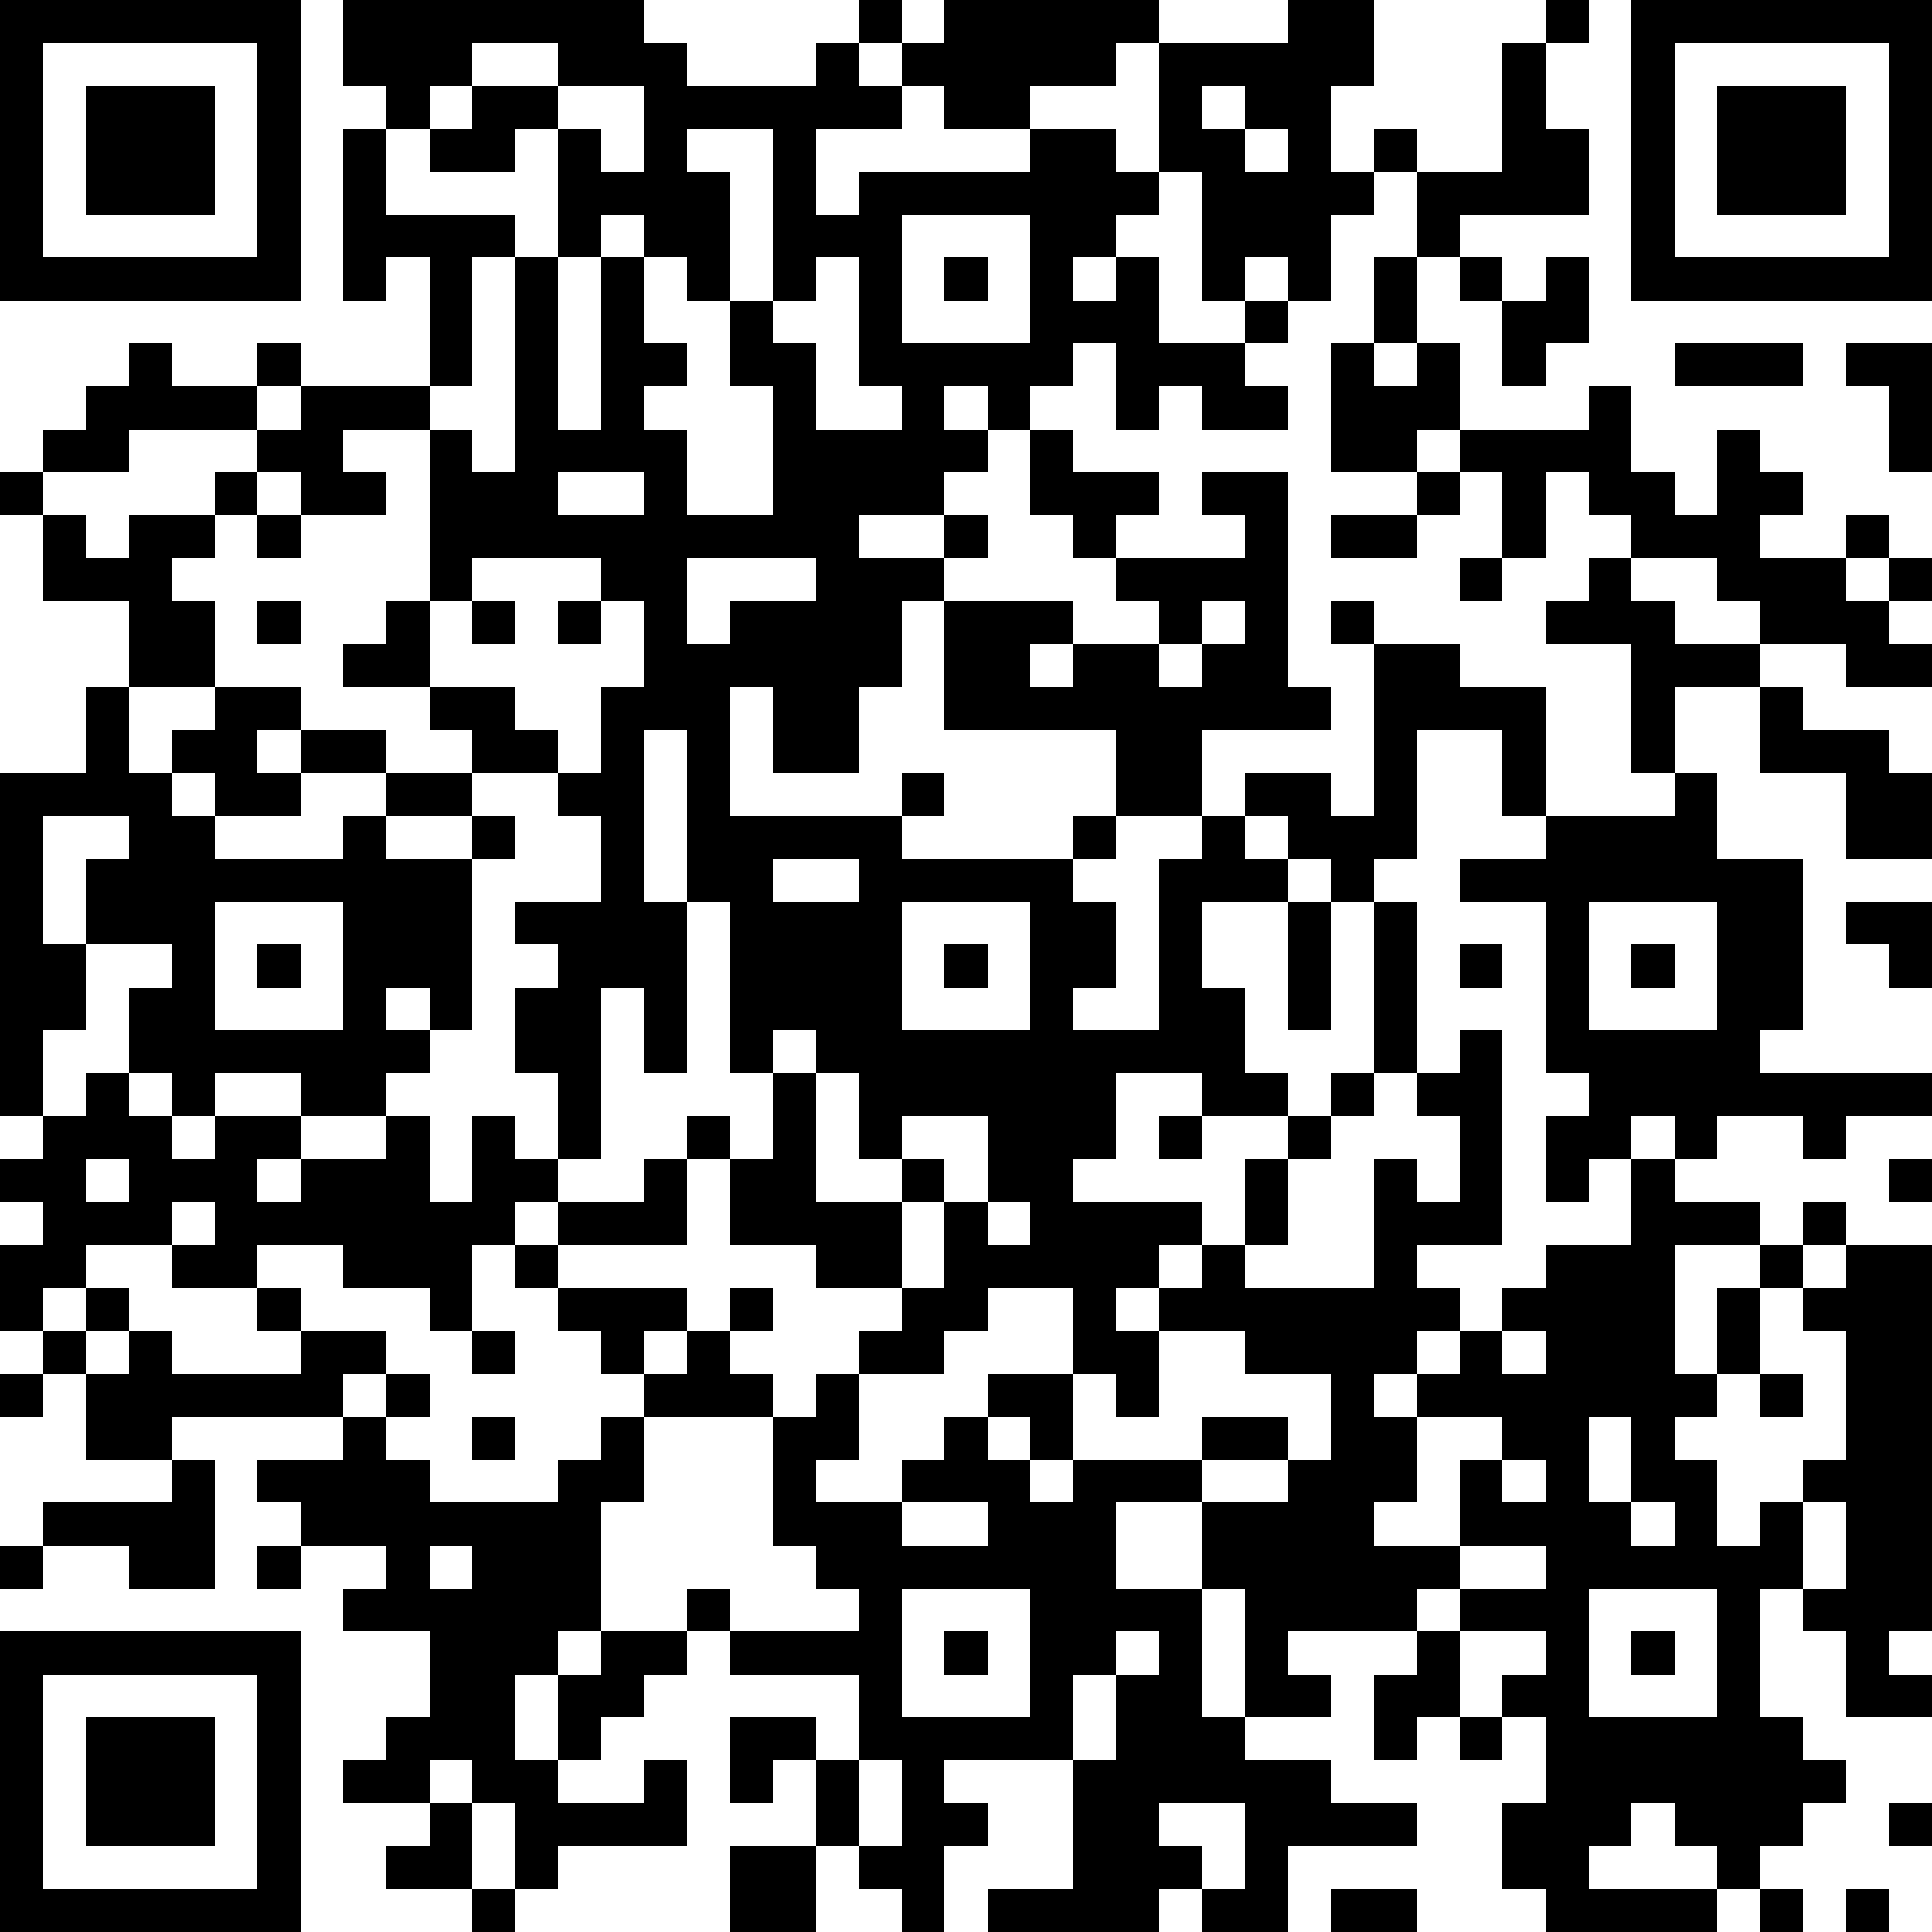
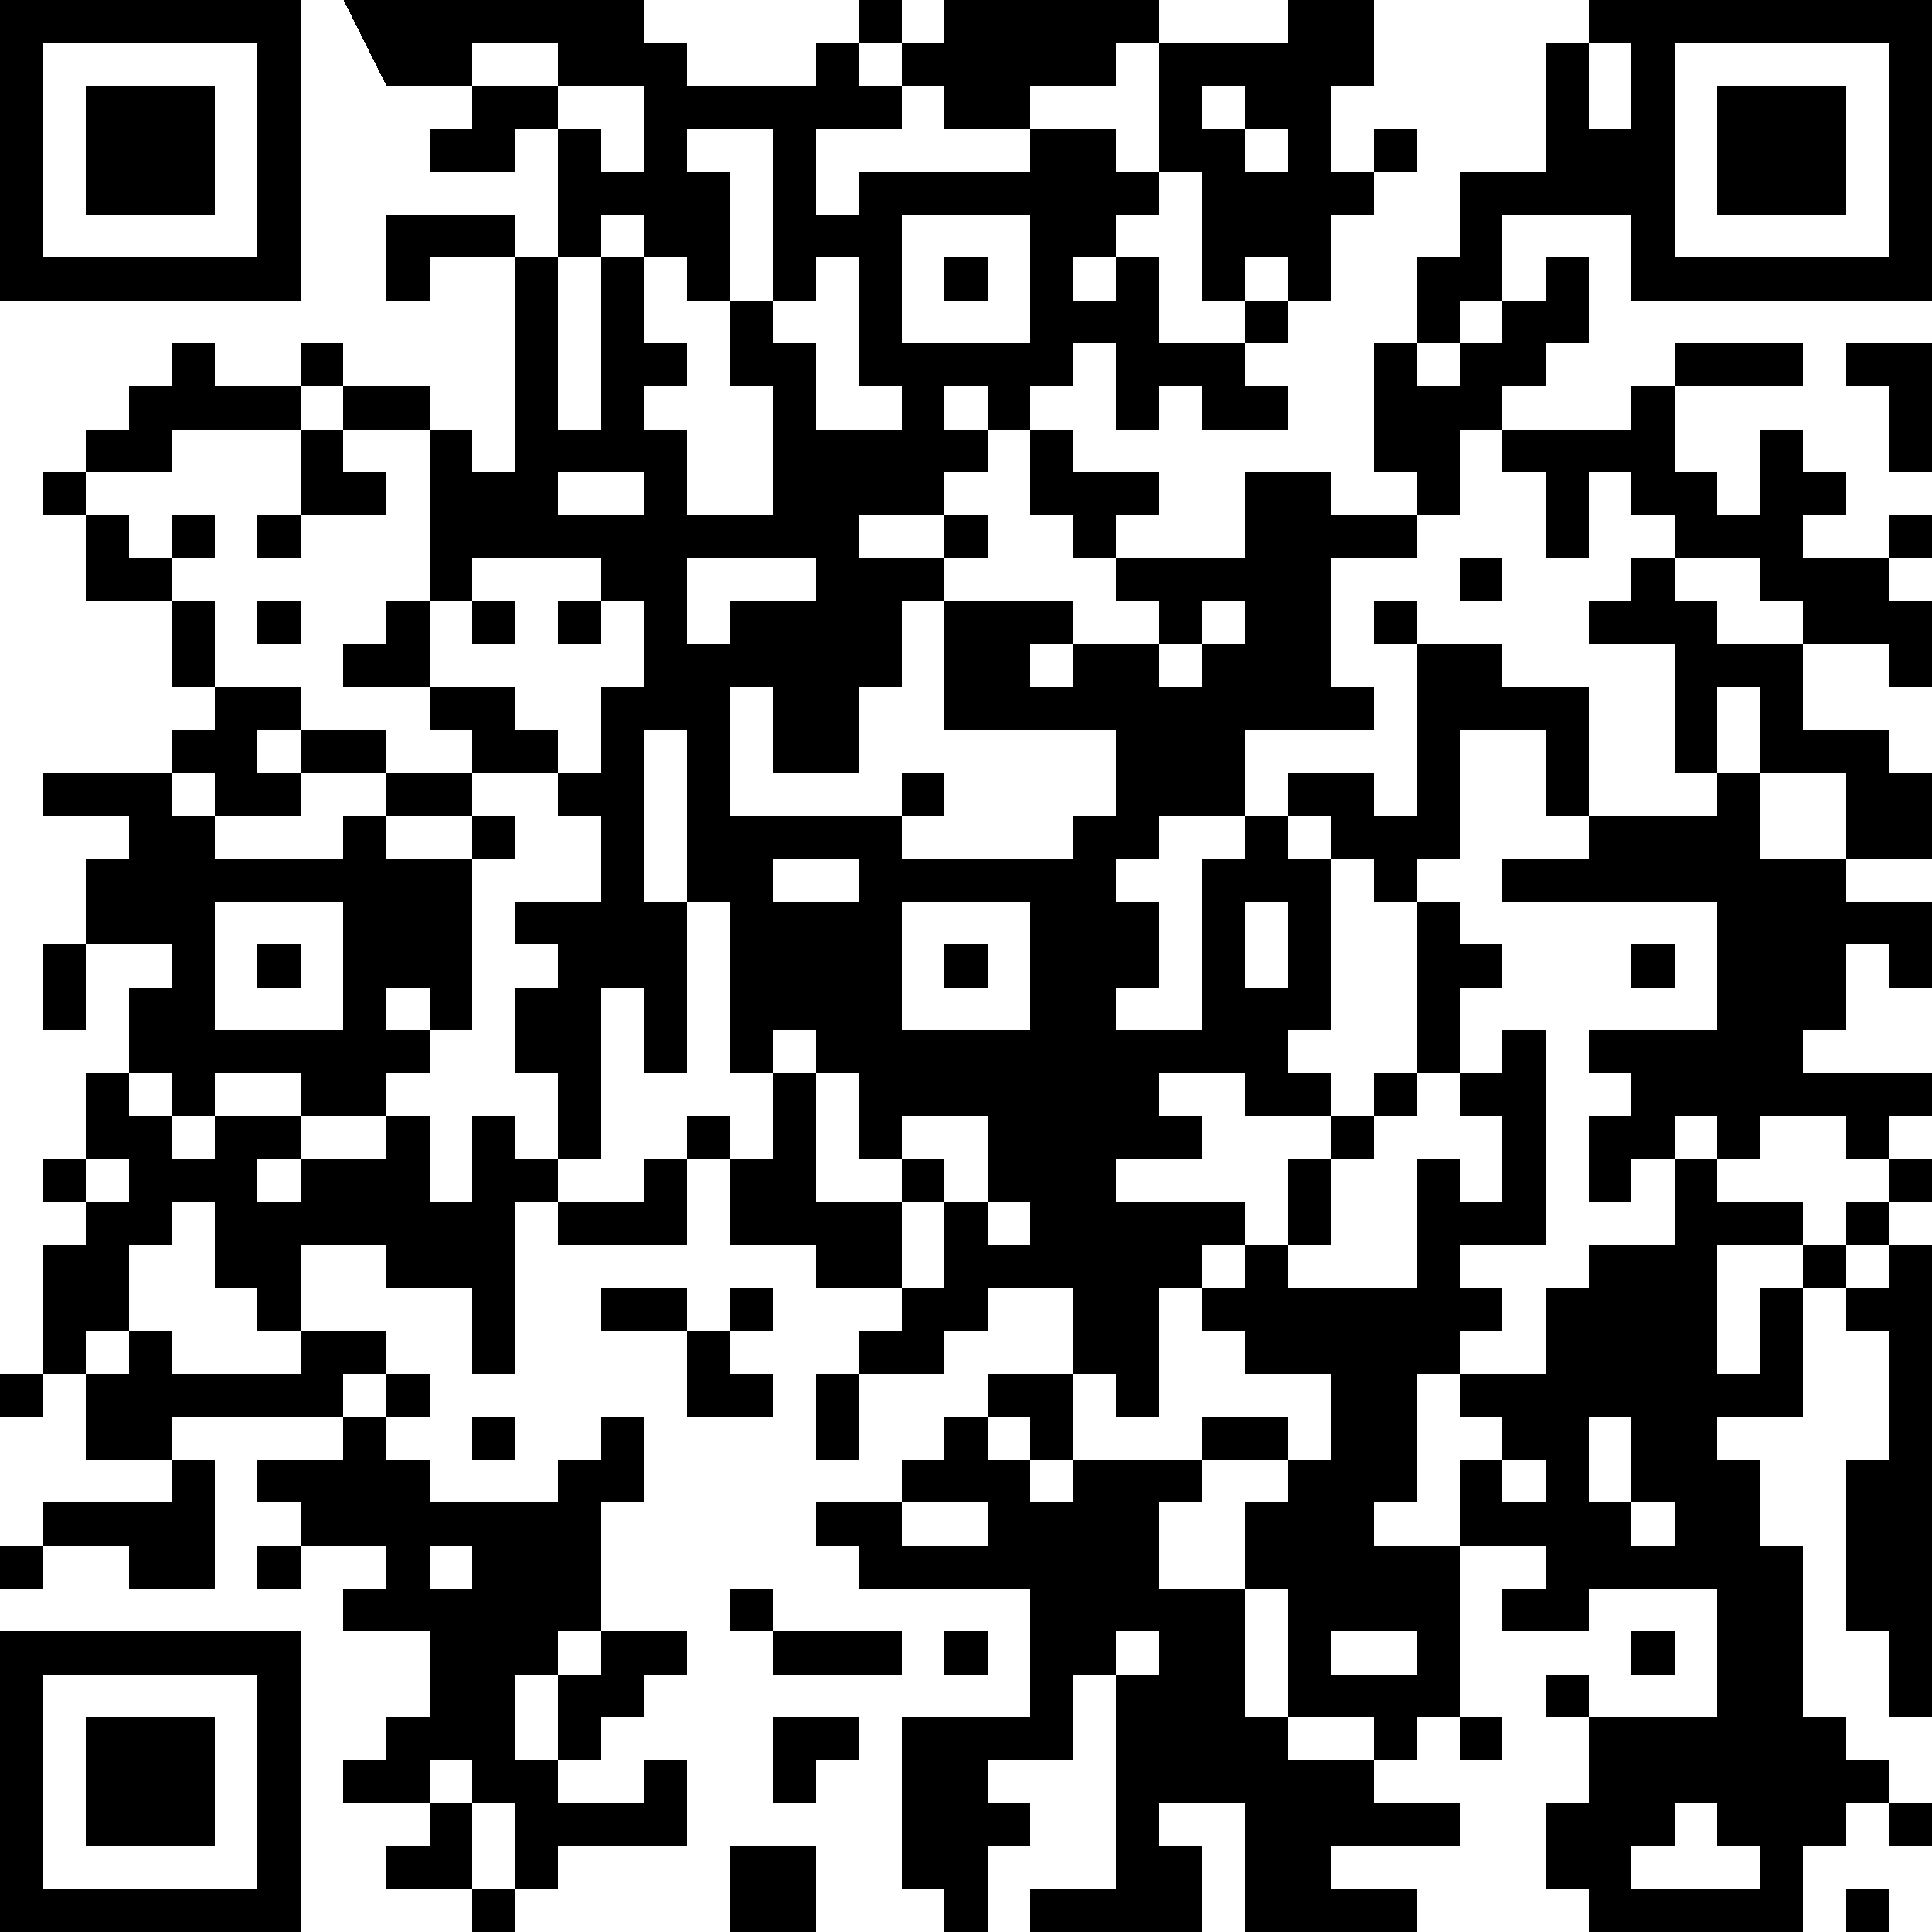
<svg xmlns="http://www.w3.org/2000/svg" version="1.1" width="180" height="180" shape-rendering="crispEdges">
-   <path d="M0 0h7v7h-7zM8 0h7v1h1v1h3v-1h1v-1h1v1h-1v1h1v-1h1v-1h5v1h-1v1h-2v1h-2v-1h-1v1h-2v2h1v-1h4v-1h2v1h1v-3h3v-1h2v2h-1v2h1v-1h1v1h-1v1h-1v2h-1v-1h-1v1h-1v-3h-1v1h-1v1h-1v1h1v-1h1v2h2v-1h1v1h-1v1h1v1h-2v-1h-1v1h-1v-2h-1v1h-1v1h-1v-1h-1v1h1v1h-1v1h-2v1h2v-1h1v1h-1v1h-1v2h-1v2h-2v-2h-1v3h4v-1h1v1h-1v1h4v-1h1v-2h-4v-3h3v1h-1v1h1v-1h2v-1h-1v-1h-1v-1h-1v-2h1v1h2v1h-1v1h3v-1h-1v-1h2v5h1v1h-3v2h-2v1h-1v1h1v2h-1v1h2v-4h1v-1h1v-1h2v1h1v-4h-1v-1h1v1h2v1h2v3h-1v-2h-2v3h-1v1h-1v-1h-1v-1h-1v1h1v1h-2v2h1v2h1v1h-2v-1h-2v2h-1v1h3v1h-1v1h-1v1h1v-1h1v-1h1v-2h1v-1h1v-1h1v-4h1v4h-1v1h-1v1h-1v2h-1v1h3v-3h1v1h1v-2h-1v-1h1v-1h1v5h-2v1h1v1h-1v1h-1v1h1v-1h1v-1h1v-1h1v-1h2v-2h-1v1h-1v-2h1v-1h-1v-4h-2v-1h2v-1h3v-1h-1v-3h-2v-1h1v-1h1v-1h-1v-1h-1v2h-1v-2h-1v-1h-1v1h-2v-3h1v-2h1v-2h2v-3h1v-1h1v1h-1v2h1v2h-3v1h-1v2h-1v1h1v-1h1v2h3v-1h1v2h1v1h1v-2h1v1h1v1h-1v1h2v-1h1v1h-1v1h1v-1h1v1h-1v1h1v1h-2v-1h-2v-1h-1v-1h-2v1h1v1h2v1h-2v2h1v2h2v4h-1v1h4v1h-2v1h-1v-1h-2v1h-1v-1h-1v1h1v1h2v1h-2v3h1v-2h1v-1h1v-1h1v1h-1v1h-1v2h-1v1h-1v1h1v2h1v-1h1v-1h1v-3h-1v-1h1v-1h2v9h-1v1h1v1h-2v-2h-1v-1h-1v3h1v1h1v1h-1v1h-1v1h-1v-1h-1v-1h-1v1h-1v1h3v1h-4v-1h-1v-2h1v-2h-1v-1h1v-1h-2v-1h-1v1h-3v1h1v1h-2v-3h-1v-2h-2v2h2v3h1v1h2v1h2v1h-3v2h-2v-1h-1v1h-4v-1h2v-3h-3v1h1v1h-1v2h-1v-1h-1v-1h-1v-2h-1v1h-1v-2h2v1h1v-2h-3v-1h-1v-1h1v1h3v-1h-1v-1h-1v-3h-3v-1h-1v-1h-1v-1h-1v-1h-1v2h-1v-1h-2v-1h-2v1h-2v-1h-2v1h-1v1h-1v-2h1v-1h-1v-1h1v-1h-1v-8h2v-2h1v-2h-2v-2h-1v-1h1v-1h1v-1h1v-1h1v1h2v-1h1v1h-1v1h-3v1h-2v1h1v1h1v-1h2v-1h1v-1h1v-1h3v-3h-1v1h-1v-4h1v-1h-1zM38 0h7v7h-7zM1 1v5h5v-5zM11 1v1h-1v1h-1v2h3v1h-1v3h-1v1h-2v1h1v1h-2v-1h-1v1h-1v1h-1v1h1v2h-2v2h1v-1h1v-1h2v1h-1v1h1v-1h2v1h-2v1h-2v-1h-1v1h1v1h3v-1h1v-1h2v-1h-1v-1h-2v-1h1v-1h1v-4h1v1h1v-5h1v-3h-1v1h-2v-1h1v-1h2v-1zM39 1v5h5v-5zM2 2h3v3h-3zM13 2v1h1v1h1v-2zM28 2v1h1v-1zM40 2h3v3h-3zM16 3v1h1v3h-1v-1h-1v-1h-1v1h-1v4h1v-4h1v2h1v1h-1v1h1v2h2v-3h-1v-2h1v-4zM29 3v1h1v-1zM21 5v3h3v-3zM19 6v1h-1v1h1v2h2v-1h-1v-3zM22 6h1v1h-1zM34 6h1v1h-1zM36 6h1v2h-1v1h-1v-2h1zM39 8h3v1h-3zM43 8h2v3h-1v-2h-1zM13 11v1h2v-1zM33 11h1v1h-1zM6 12h1v1h-1zM31 12h2v1h-2zM11 13v1h-1v2h2v1h1v1h-2v1h-2v1h2v-1h1v1h-1v4h-1v-1h-1v1h1v1h-1v1h-2v-1h-2v1h-1v-1h-1v-2h1v-1h-2v-2h1v-1h-2v3h1v2h-1v2h1v-1h1v1h1v1h1v-1h2v1h-1v1h1v-1h2v-1h1v2h1v-2h1v1h1v-2h-1v-2h1v-1h-1v-1h2v-2h-1v-1h1v-2h1v-2h-1v-1zM16 13v2h1v-1h2v-1zM34 13h1v1h-1zM6 14h1v1h-1zM11 14h1v1h-1zM13 14h1v1h-1zM28 14v1h-1v1h1v-1h1v-1zM41 16h1v1h2v1h1v2h-2v-2h-2zM15 17v4h1v-4zM18 20v1h2v-1zM5 21v3h3v-3zM16 21v4h-1v-2h-1v4h-1v1h-1v1h1v-1h2v-1h1v-1h1v1h-1v2h-3v1h3v1h-1v1h1v-1h1v-1h1v1h-1v1h1v1h1v-1h1v-1h1v-1h-2v-1h-2v-2h1v-2h-1v-4zM21 21v3h3v-3zM30 21h1v3h-1zM37 21v3h3v-3zM43 21h2v2h-1v-1h-1zM6 22h1v1h-1zM22 22h1v1h-1zM34 22h1v1h-1zM38 22h1v1h-1zM18 24v1h1v-1zM19 25v3h2v-1h-1v-2zM21 26v1h1v1h-1v2h1v-2h1v-2zM27 26h1v1h-1zM2 27v1h1v-1zM44 27h1v1h-1zM4 28v1h1v-1zM23 28v1h1v-1zM2 30h1v1h-1zM6 30h1v1h-1zM23 30v1h-1v1h-2v2h-1v1h2v-1h1v-1h1v-1h2v-2zM1 31h1v1h-1zM3 31h1v1h3v-1h2v1h-1v1h-4v1h-2v-2h1zM11 31h1v1h-1zM27 31v2h-1v-1h-1v2h-1v-1h-1v1h1v1h1v-1h3v-1h2v1h-2v1h2v-1h1v-2h-2v-1zM35 31v1h1v-1zM0 32h1v1h-1zM9 32h1v1h-1zM41 32h1v1h-1zM8 33h1v1h1v1h3v-1h1v-1h1v2h-1v3h-1v1h-1v2h1v-2h1v-1h2v1h-1v1h-1v1h-1v1h2v-1h1v2h-3v1h-1v-2h-1v-1h-1v1h-2v-1h1v-1h1v-2h-2v-1h1v-1h-2v-1h-1v-1h2zM11 33h1v1h-1zM33 33v2h-1v1h2v-2h1v-1zM37 33v2h1v-2zM4 34h1v3h-2v-1h-2v-1h3zM35 34v1h1v-1zM21 35v1h2v-1zM38 35v1h1v-1zM42 35v2h1v-2zM0 36h1v1h-1zM6 36h1v1h-1zM10 36v1h1v-1zM34 36v1h2v-1zM21 37v3h3v-3zM37 37v3h3v-3zM0 38h7v7h-7zM22 38h1v1h-1zM26 38v1h-1v2h1v-2h1v-1zM33 38h1v2h-1v1h-1v-2h1zM38 38h1v1h-1zM1 39v5h5v-5zM2 40h3v3h-3zM34 40h1v1h-1zM20 41v2h1v-2zM10 42h1v2h-2v-1h1zM27 42v1h1v1h1v-2zM44 42h1v1h-1zM17 43h2v2h-2zM11 44h1v1h-1zM31 44h2v1h-2zM41 44h1v1h-1zM43 44h1v1h-1z" style="fill:#000" transform="translate(0,0) scale(4)" />
+   <path d="M0 0h7v7h-7zM8 0h7v1h1v1h3v-1h1v-1h1v1h-1v1h1v-1h1v-1h5v1h-1v1h-2v1h-2v-1h-1v1h-2v2h1v-1h4v-1h2v1h1v-3h3v-1h2v2h-1v2h1v-1h1v1h-1v1h-1v2h-1v-1h-1v1h-1v-3h-1v1h-1v1h-1v1h1v-1h1v2h2v-1h1v1h-1v1h1v1h-2v-1h-1v1h-1v-2h-1v1h-1v1h-1v-1h-1v1h1v1h-1v1h-2v1h2v-1h1v1h-1v1h-1v2h-1v2h-2v-2h-1v3h4v-1h1v1h-1v1h4v-1h1v-2h-4v-3h3v1h-1v1h1v-1h2v-1h-1v-1h-1v-1h-1v-2h1v1h2v1h-1v1h3v-1v-1h2v5h1v1h-3v2h-2v1h-1v1h1v2h-1v1h2v-4h1v-1h1v-1h2v1h1v-4h-1v-1h1v1h2v1h2v3h-1v-2h-2v3h-1v1h-1v-1h-1v-1h-1v1h1v1h-2v2h1v2h1v1h-2v-1h-2v2h-1v1h3v1h-1v1h-1v1h1v-1h1v-1h1v-2h1v-1h1v-1h1v-4h1v4h-1v1h-1v1h-1v2h-1v1h3v-3h1v1h1v-2h-1v-1h1v-1h1v5h-2v1h1v1h-1v1h-1v1h1v-1h1v-1h1v-1h1v-1h2v-2h-1v1h-1v-2h1v-1h-1v-4h-2v-1h2v-1h3v-1h-1v-3h-2v-1h1v-1h1v-1h-1v-1h-1v2h-1v-2h-1v-1h-1v1h-2v-3h1v-2h1v-2h2v-3h1v-1h1v1h-1v2h1v2h-3v1h-1v2h-1v1h1v-1h1v2h3v-1h1v2h1v1h1v-2h1v1h1v1h-1v1h2v-1h1v1h-1v1h1v-1h1v1h-1v1h1v1h-2v-1h-2v-1h-1v-1h-2v1h1v1h2v1h-2v2h1v2h2v4h-1v1h4v1h-2v1h-1v-1h-2v1h-1v-1h-1v1h1v1h2v1h-2v3h1v-2h1v-1h1v-1h1v1h-1v1h-1v2h-1v1h-1v1h1v2h1v-1h1v-1h1v-3h-1v-1h1v-1h2v9h-1v1h1v1h-2v-2h-1v-1h-1v3h1v1h1v1h-1v1h-1v1h-1v-1h-1v-1h-1v1h-1v1h3v1h-4v-1h-1v-2h1v-2h-1v-1h1v-1h-2v-1h-1v1h-3v1h1v1h-2v-3h-1v-2h-2v2h2v3h1v1h2v1h2v1h-3v2h-2v-1h-1v1h-4v-1h2v-3h-3v1h1v1h-1v2h-1v-1h-1v-1h-1v-2h-1v1h-1v-2h2v1h1v-2h-3v-1h-1v-1h1v1h3v-1h-1v-1h-1v-3h-3v-1h-1v-1h-1v-1h-1v-1h-1v2h-1v-1h-2v-1h-2v1h-2v-1h-2v1h-1v1h-1v-2h1v-1h-1v-1h1v-1h-1v-8h2v-2h1v-2h-2v-2h-1v-1h1v-1h1v-1h1v-1h1v1h2v-1h1v1h-1v1h-3v1h-2v1h1v1h1v-1h2v-1h1v-1h1v-1h3v-3h-1v1h-1v-4h1v-1h-1zM38 0h7v7h-7zM1 1v5h5v-5zM11 1v1h-1v1h-1v2h3v1h-1v3h-1v1h-2v1h1v1h-2v-1h-1v1h-1v1h-1v1h1v2h-2v2h1v-1h1v-1h2v1h-1v1h1v-1h2v1h-2v1h-2v-1h-1v1h1v1h3v-1h1v-1h2v-1h-1v-1h-2v-1h1v-1h1v-4h1v1h1v-5h1v-3h-1v1h-2v-1h1v-1h2v-1zM39 1v5h5v-5zM2 2h3v3h-3zM13 2v1h1v1h1v-2zM28 2v1h1v-1zM40 2h3v3h-3zM16 3v1h1v3h-1v-1h-1v-1h-1v1h-1v4h1v-4h1v2h1v1h-1v1h1v2h2v-3h-1v-2h1v-4zM29 3v1h1v-1zM21 5v3h3v-3zM19 6v1h-1v1h1v2h2v-1h-1v-3zM22 6h1v1h-1zM34 6h1v1h-1zM36 6h1v2h-1v1h-1v-2h1zM39 8h3v1h-3zM43 8h2v3h-1v-2h-1zM13 11v1h2v-1zM33 11h1v1h-1zM6 12h1v1h-1zM31 12h2v1h-2zM11 13v1h-1v2h2v1h1v1h-2v1h-2v1h2v-1h1v1h-1v4h-1v-1h-1v1h1v1h-1v1h-2v-1h-2v1h-1v-1h-1v-2h1v-1h-2v-2h1v-1h-2v3h1v2h-1v2h1v-1h1v1h1v1h1v-1h2v1h-1v1h1v-1h2v-1h1v2h1v-2h1v1h1v-2h-1v-2h1v-1h-1v-1h2v-2h-1v-1h1v-2h1v-2h-1v-1zM16 13v2h1v-1h2v-1zM34 13h1v1h-1zM6 14h1v1h-1zM11 14h1v1h-1zM13 14h1v1h-1zM28 14v1h-1v1h1v-1h1v-1zM41 16h1v1h2v1h1v2h-2v-2h-2zM15 17v4h1v-4zM18 20v1h2v-1zM5 21v3h3v-3zM16 21v4h-1v-2h-1v4h-1v1h-1v1h1v-1h2v-1h1v-1h1v1h-1v2h-3v1h3v1h-1v1h1v-1h1v-1h1v1h-1v1h1v1h1v-1h1v-1h1v-1h-2v-1h-2v-2h1v-2h-1v-4zM21 21v3h3v-3zM30 21h1v3h-1zM37 21v3h3v-3zM43 21h2v2h-1v-1h-1zM6 22h1v1h-1zM22 22h1v1h-1zM34 22h1v1h-1zM38 22h1v1h-1zM18 24v1h1v-1zM19 25v3h2v-1h-1v-2zM21 26v1h1v1h-1v2h1v-2h1v-2zM27 26h1v1h-1zM2 27v1h1v-1zM44 27h1v1h-1zM4 28v1h1v-1zM23 28v1h1v-1zM2 30h1v1h-1zM6 30h1v1h-1zM23 30v1h-1v1h-2v2h-1v1h2v-1h1v-1h1v-1h2v-2zM1 31h1v1h-1zM3 31h1v1h3v-1h2v1h-1v1h-4v1h-2v-2h1zM11 31h1v1h-1zM27 31v2h-1v-1h-1v2h-1v-1h-1v1h1v1h1v-1h3v-1h2v1h-2v1h2v-1h1v-2h-2v-1zM35 31v1h1v-1zM0 32h1v1h-1zM9 32h1v1h-1zM41 32h1v1h-1zM8 33h1v1h1v1h3v-1h1v-1h1v2h-1v3h-1v1h-1v2h1v-2h1v-1h2v1h-1v1h-1v1h-1v1h2v-1h1v2h-3v1h-1v-2h-1v-1h-1v1h-2v-1h1v-1h1v-2h-2v-1h1v-1h-2v-1h-1v-1h2zM11 33h1v1h-1zM33 33v2h-1v1h2v-2h1v-1zM37 33v2h1v-2zM4 34h1v3h-2v-1h-2v-1h3zM35 34v1h1v-1zM21 35v1h2v-1zM38 35v1h1v-1zM42 35v2h1v-2zM0 36h1v1h-1zM6 36h1v1h-1zM10 36v1h1v-1zM34 36v1h2v-1zM21 37v3h3v-3zM37 37v3h3v-3zM0 38h7v7h-7zM22 38h1v1h-1zM26 38v1h-1v2h1v-2h1v-1zM33 38h1v2h-1v1h-1v-2h1zM38 38h1v1h-1zM1 39v5h5v-5zM2 40h3v3h-3zM34 40h1v1h-1zM20 41v2h1v-2zM10 42h1v2h-2v-1h1zM27 42v1h1v1h1v-2zM44 42h1v1h-1zM17 43h2v2h-2zM11 44h1v1h-1zM31 44h2v1h-2zM41 44h1v1h-1zM43 44h1v1h-1z" style="fill:#000" transform="translate(0,0) scale(4)" />
</svg>